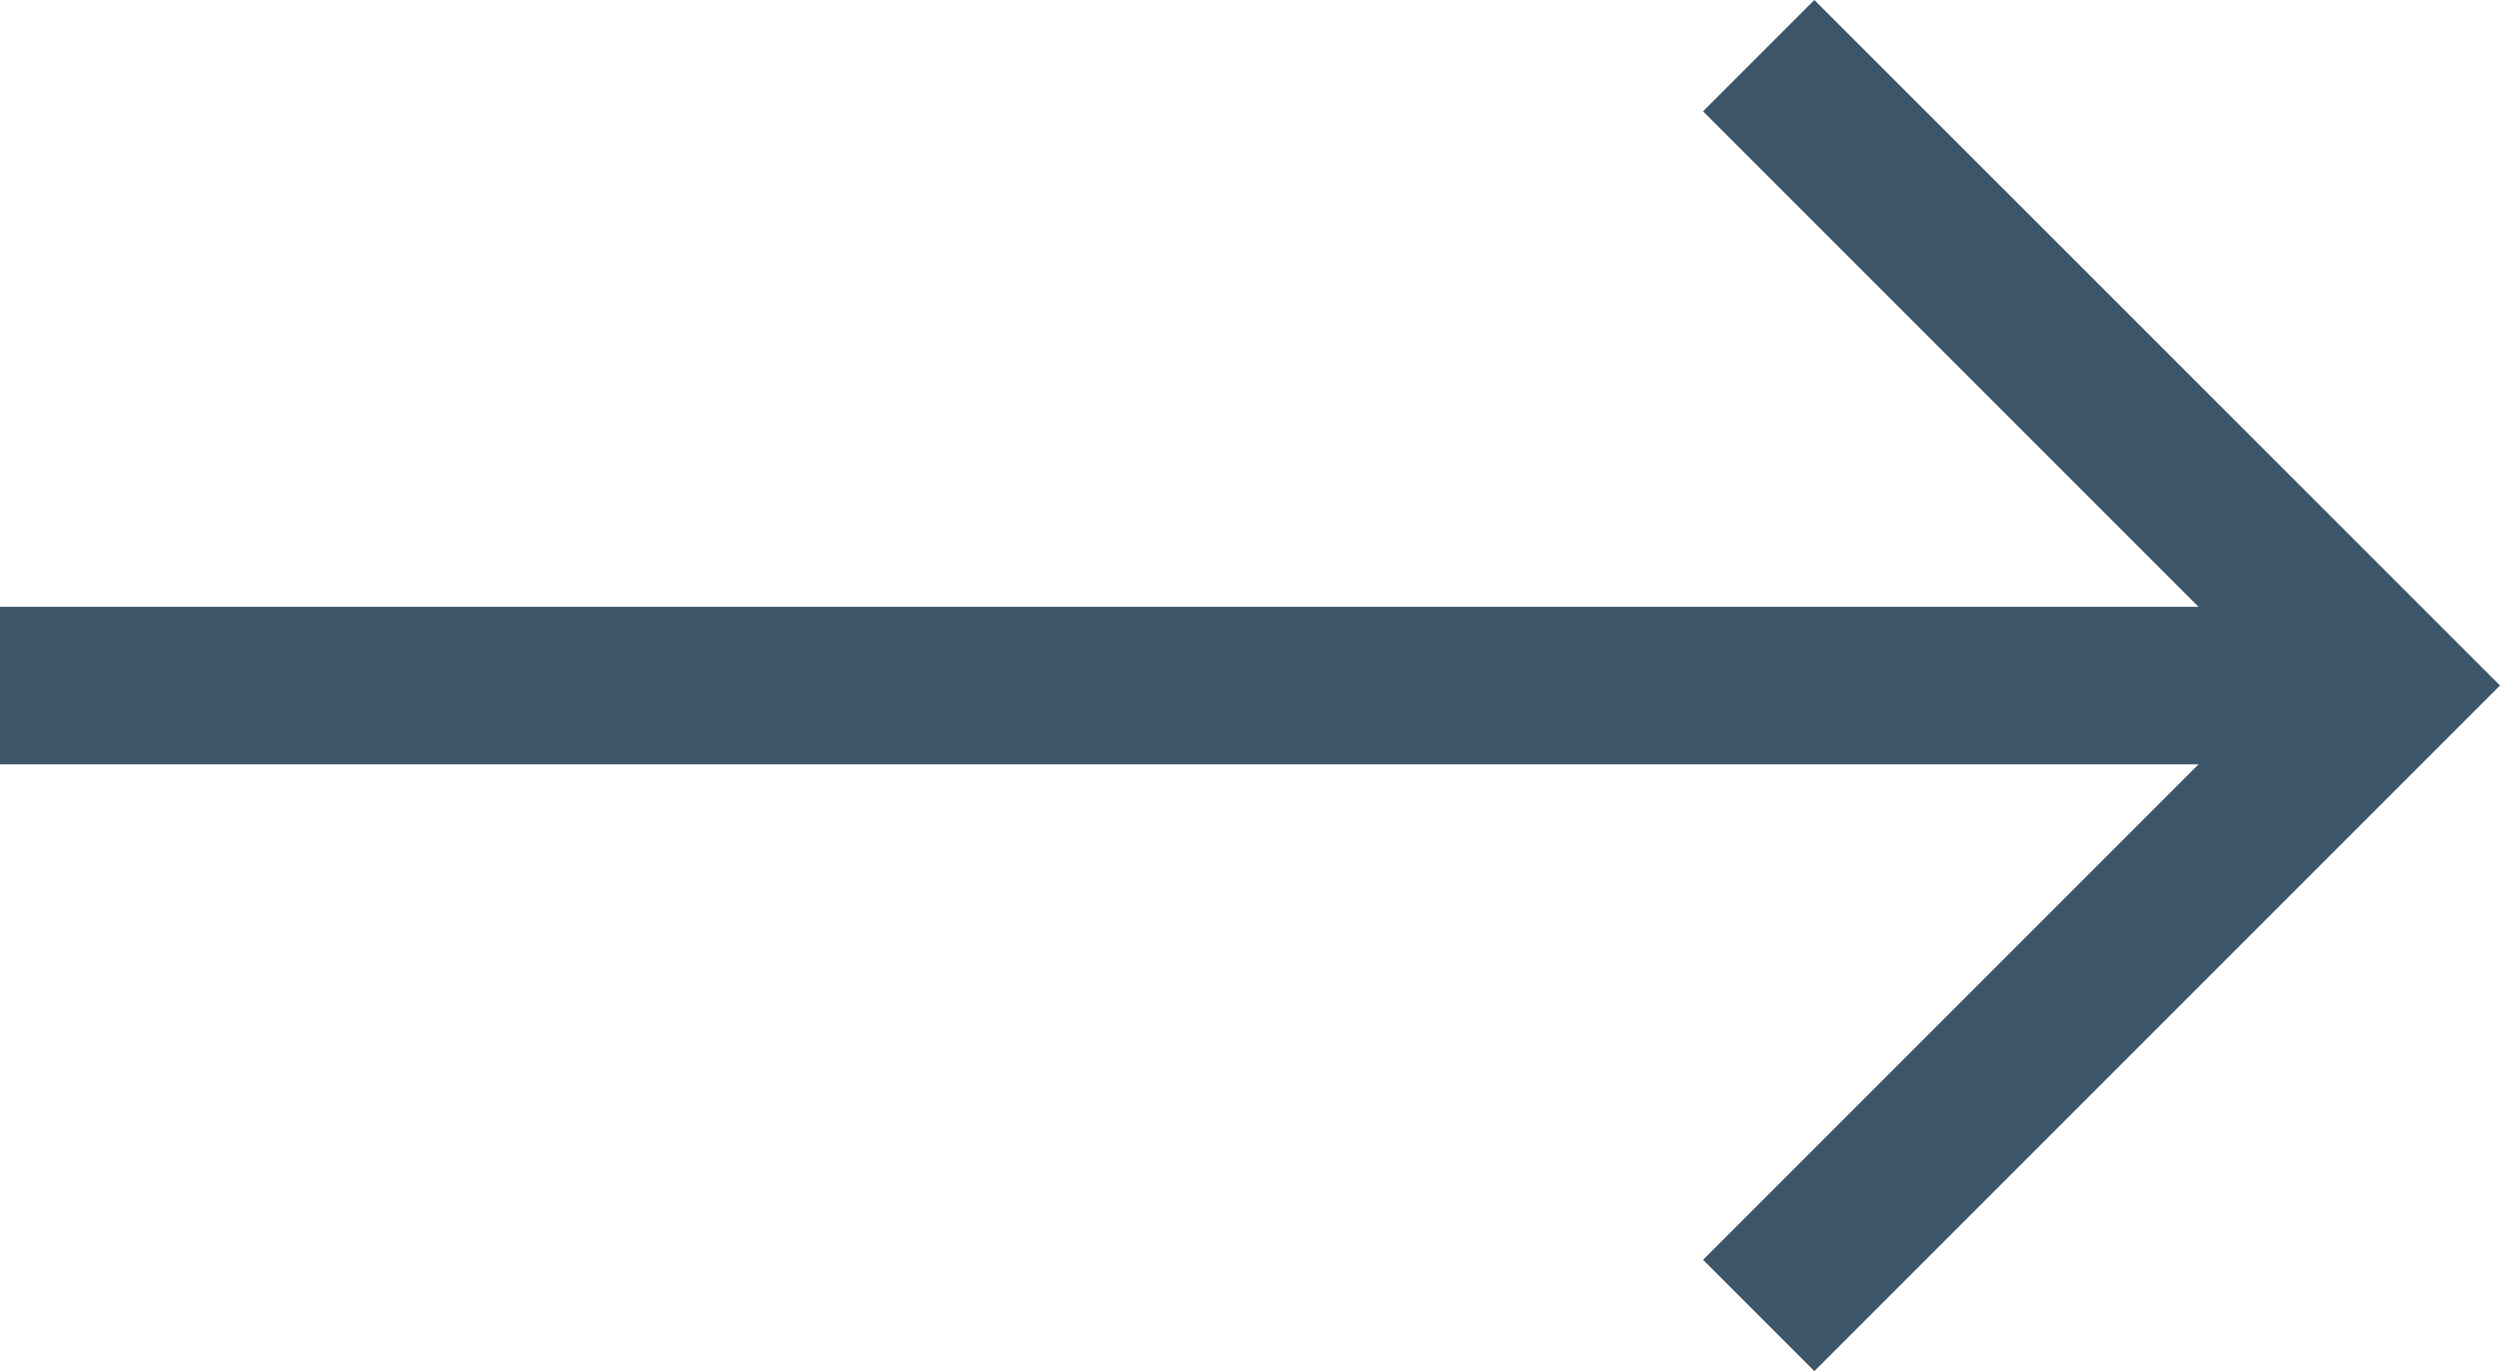
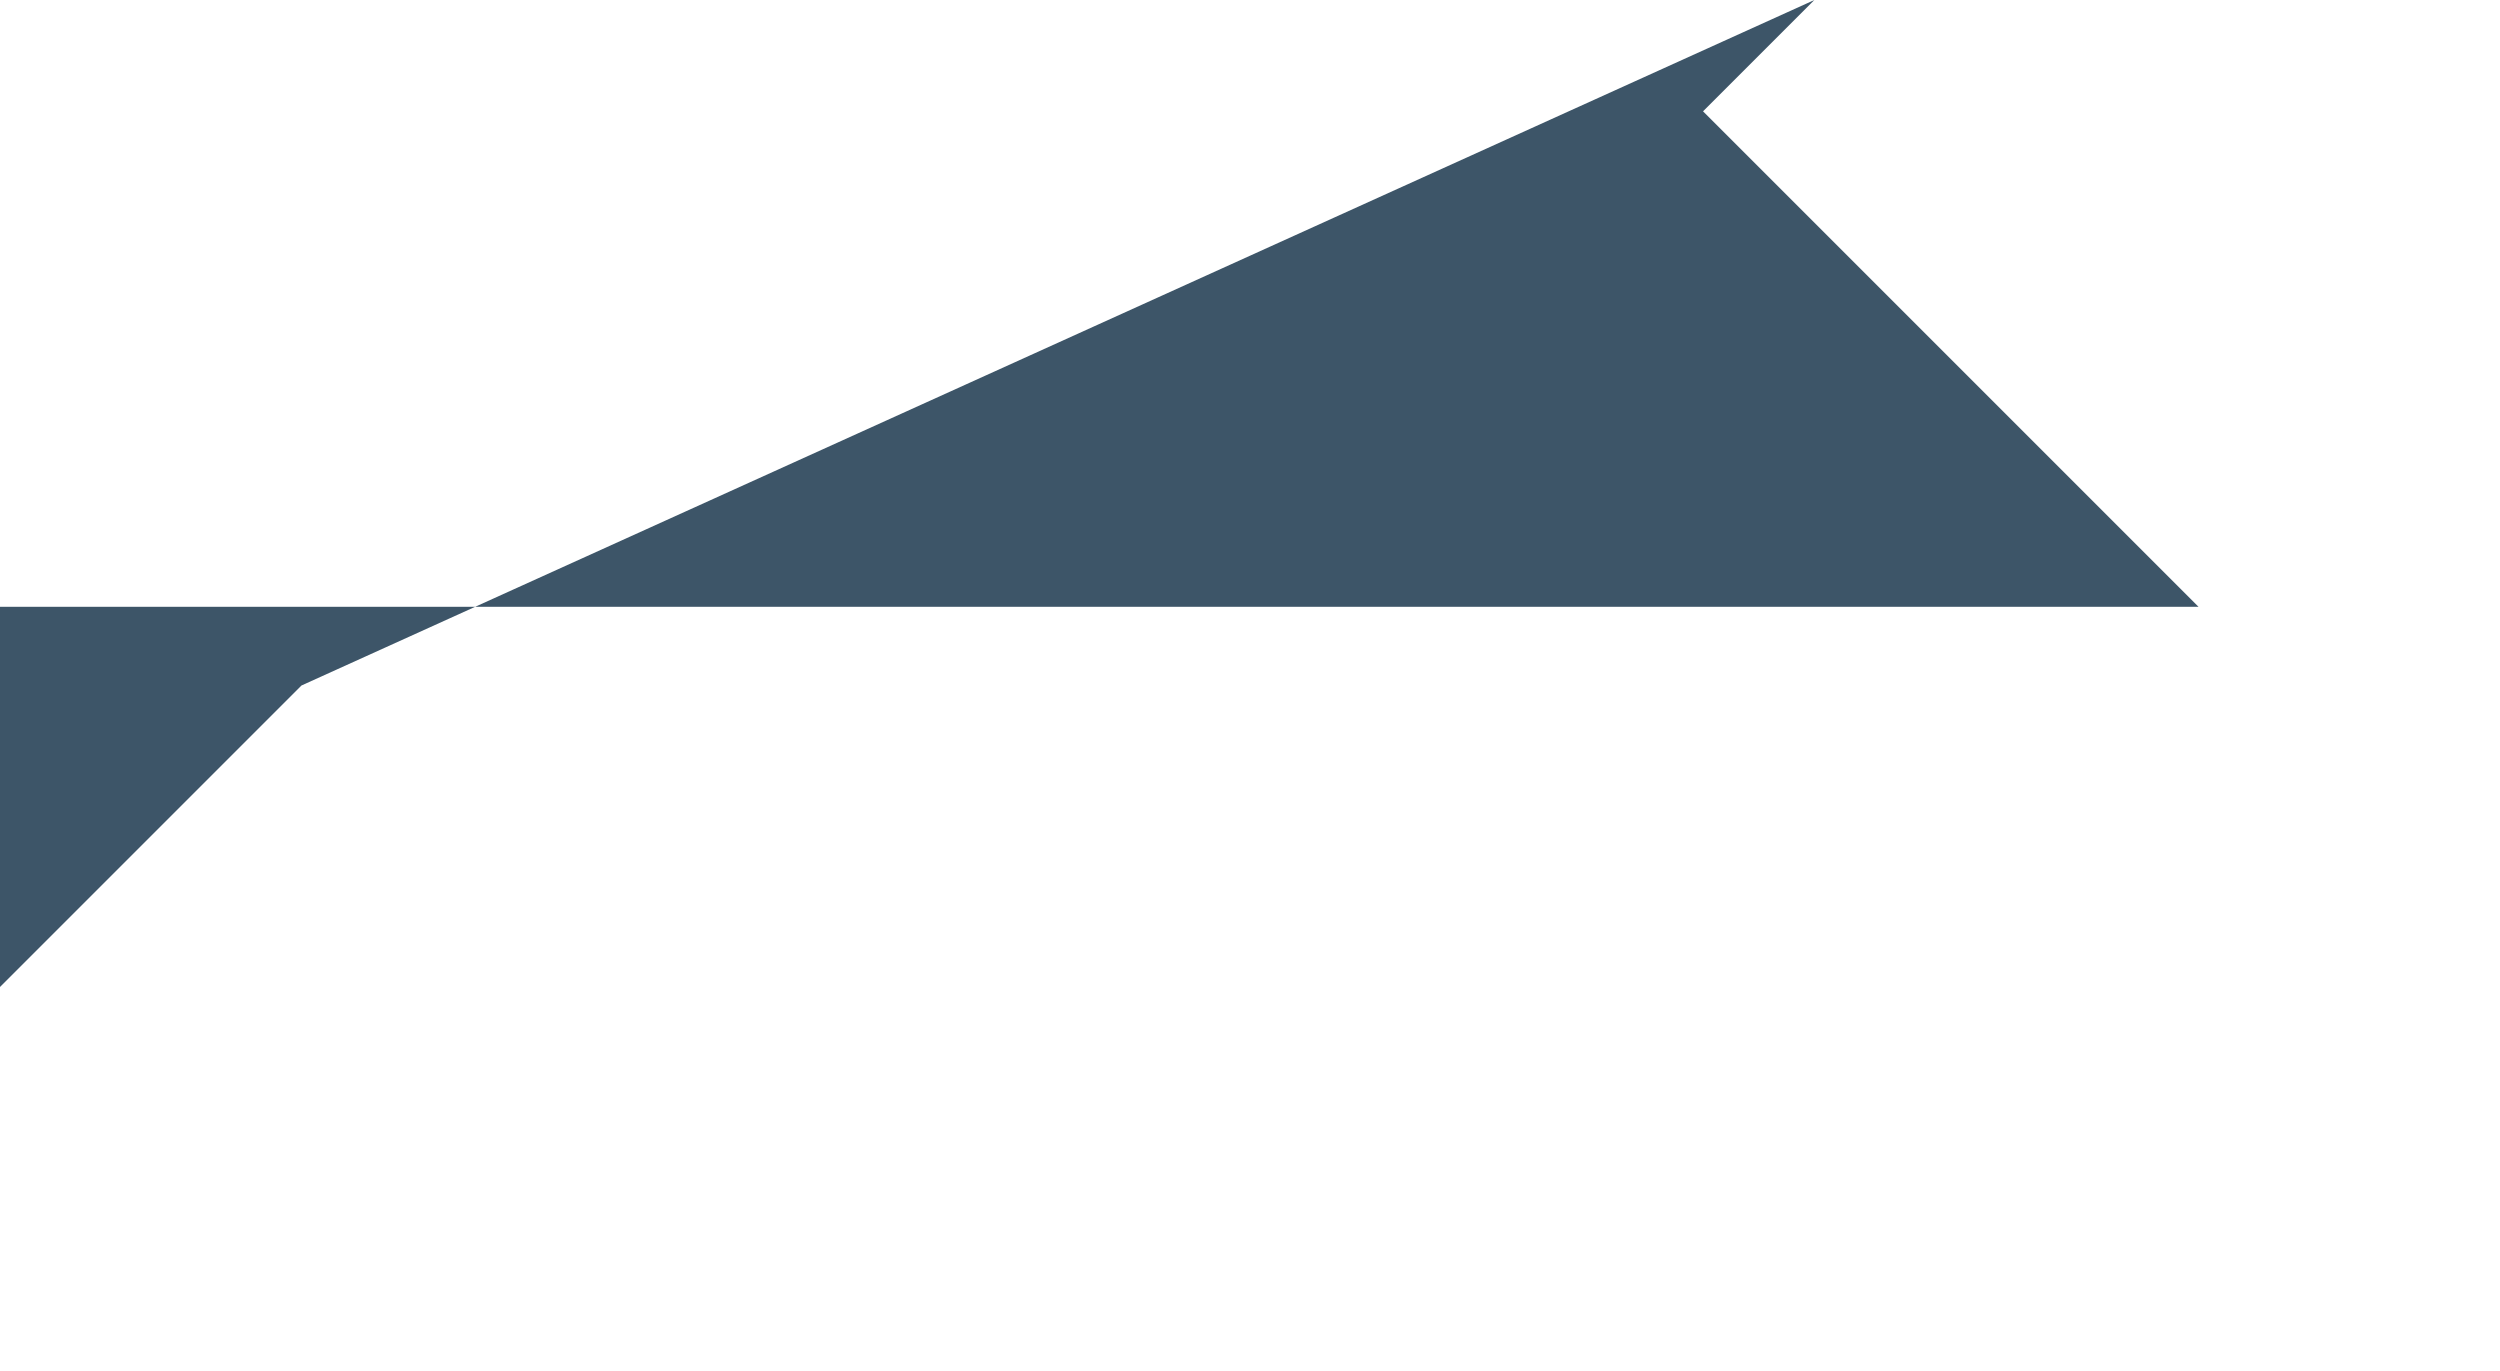
<svg xmlns="http://www.w3.org/2000/svg" width="16.933" height="9.288" viewBox="0 0 16.933 9.288">
-   <path id="right-arrow" d="M12.289,107.5l-.754.754,3.356,3.356H0v1.067H14.891l-3.356,3.356.754.754,4.644-4.644Z" transform="translate(0 -107.5)" fill="#3d5568" />
+   <path id="right-arrow" d="M12.289,107.5l-.754.754,3.356,3.356H0v1.067l-3.356,3.356.754.754,4.644-4.644Z" transform="translate(0 -107.5)" fill="#3d5568" />
</svg>